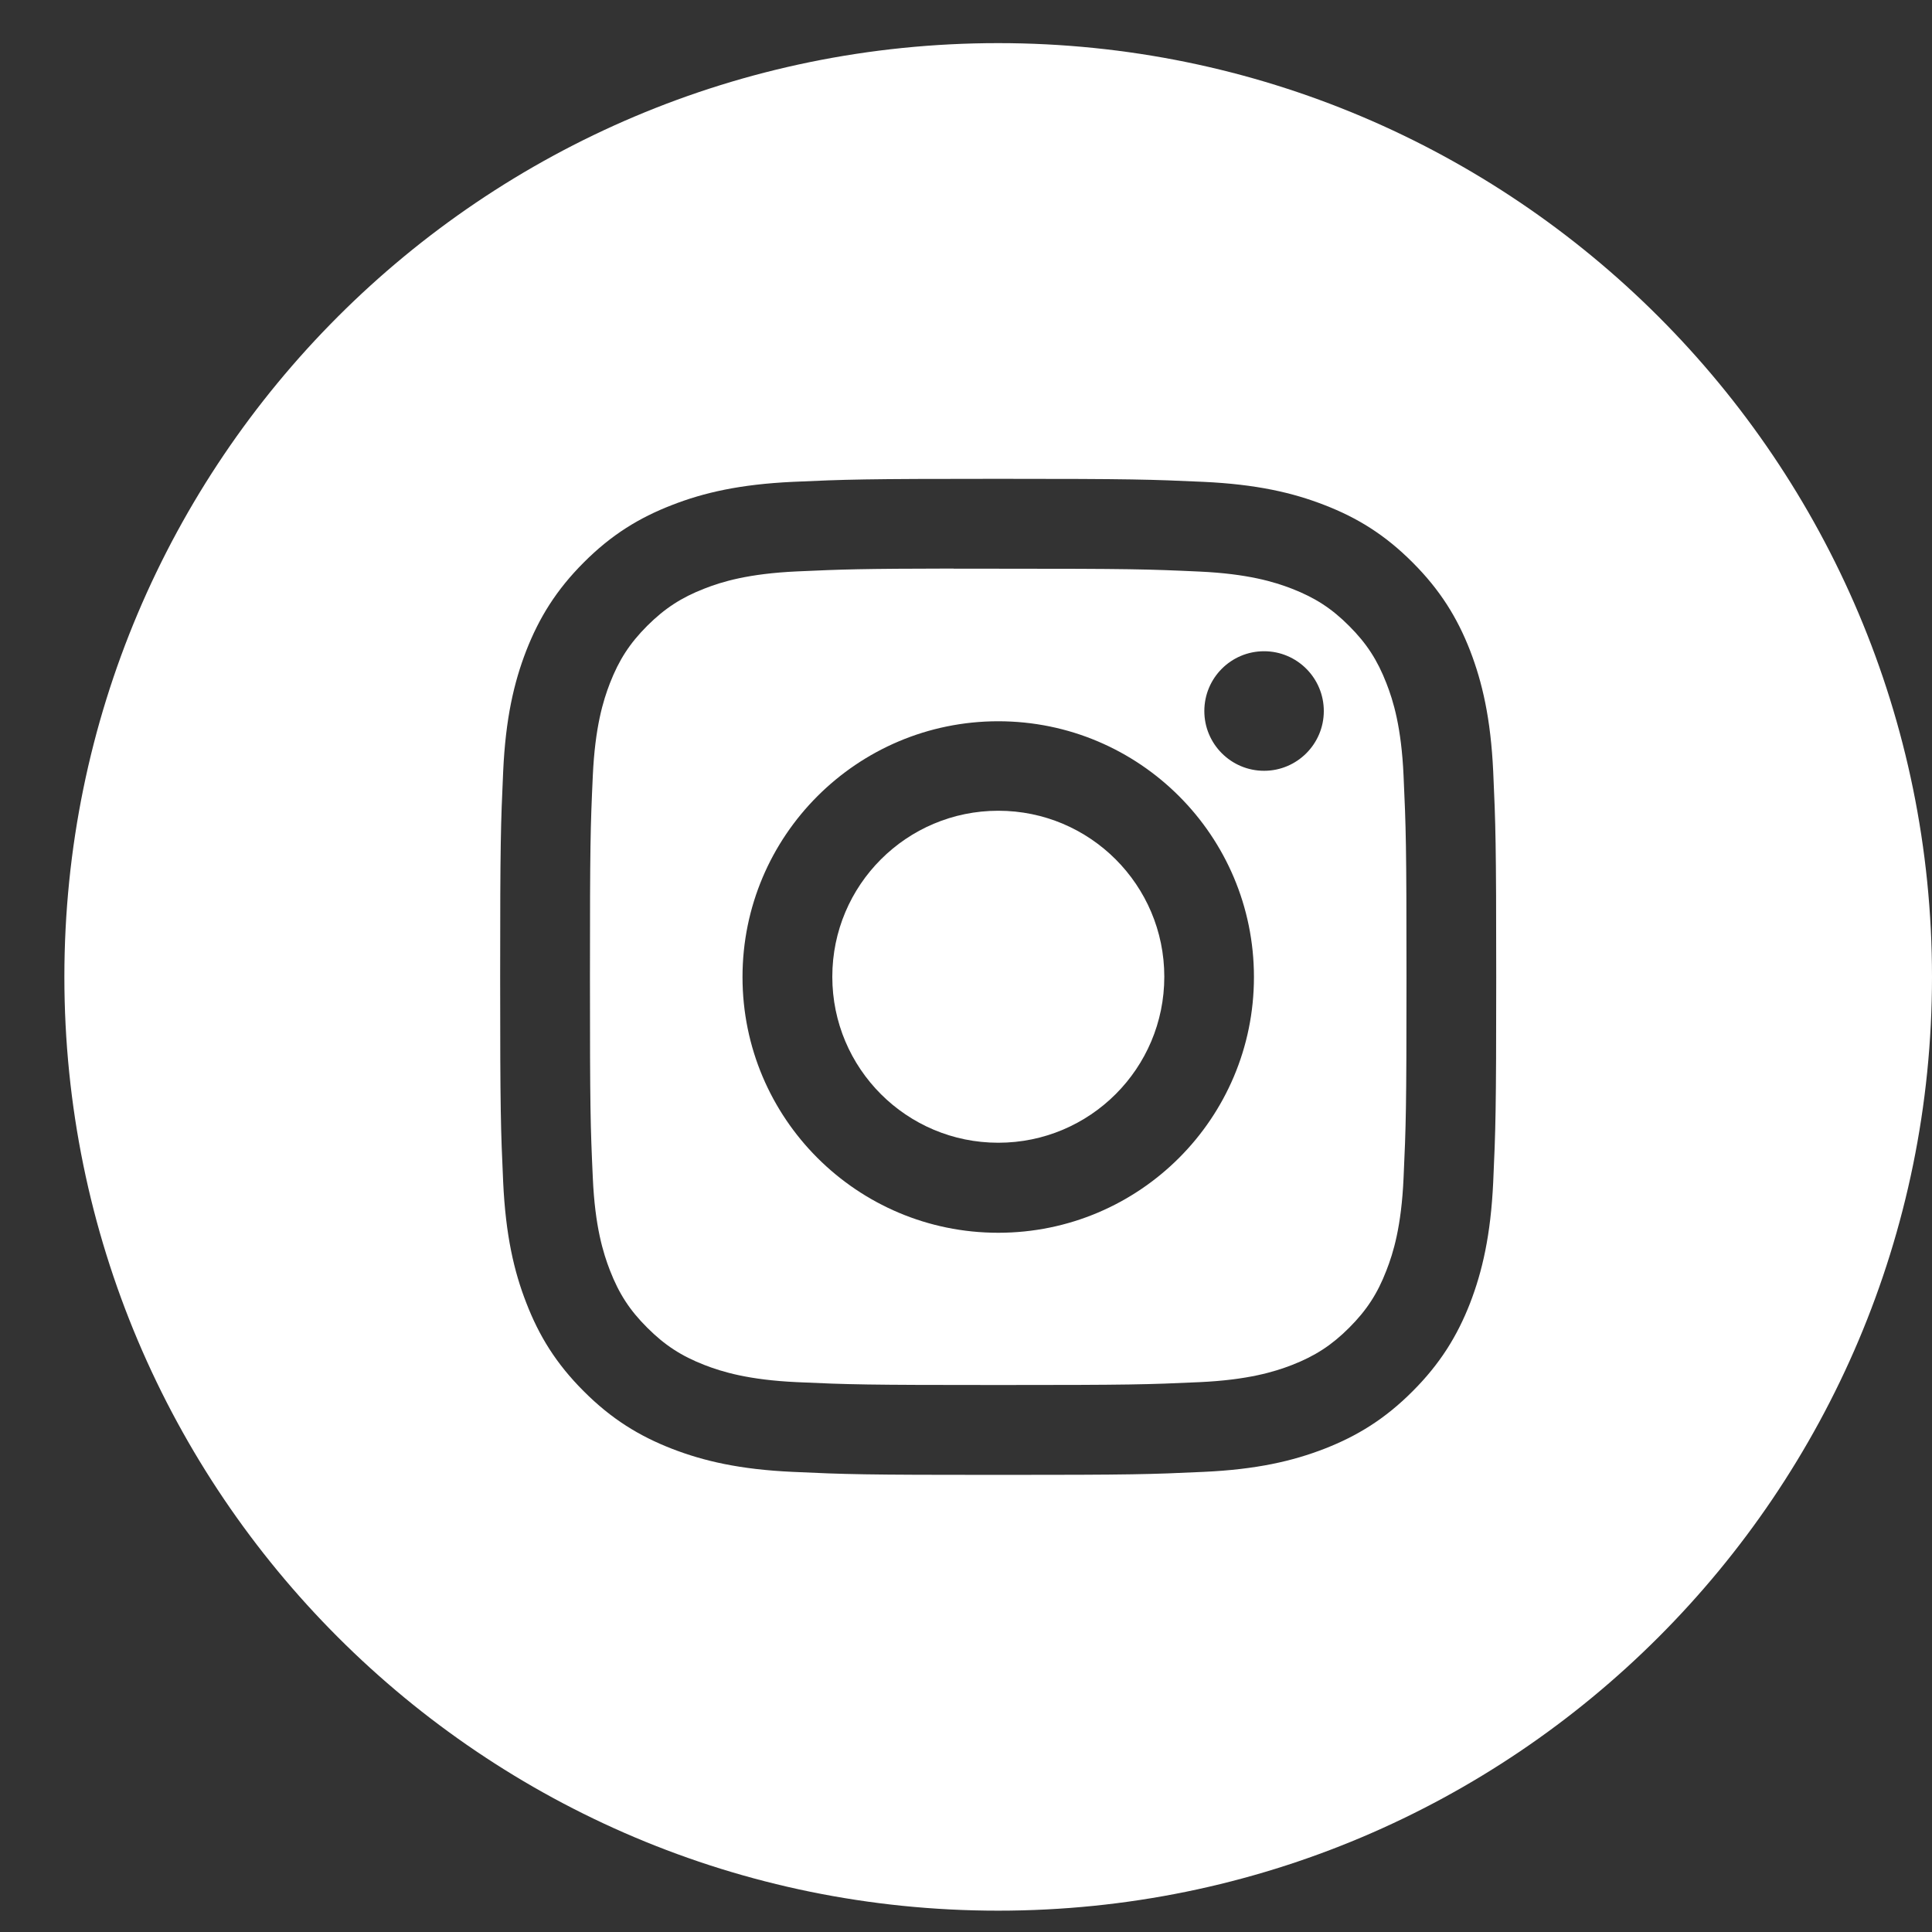
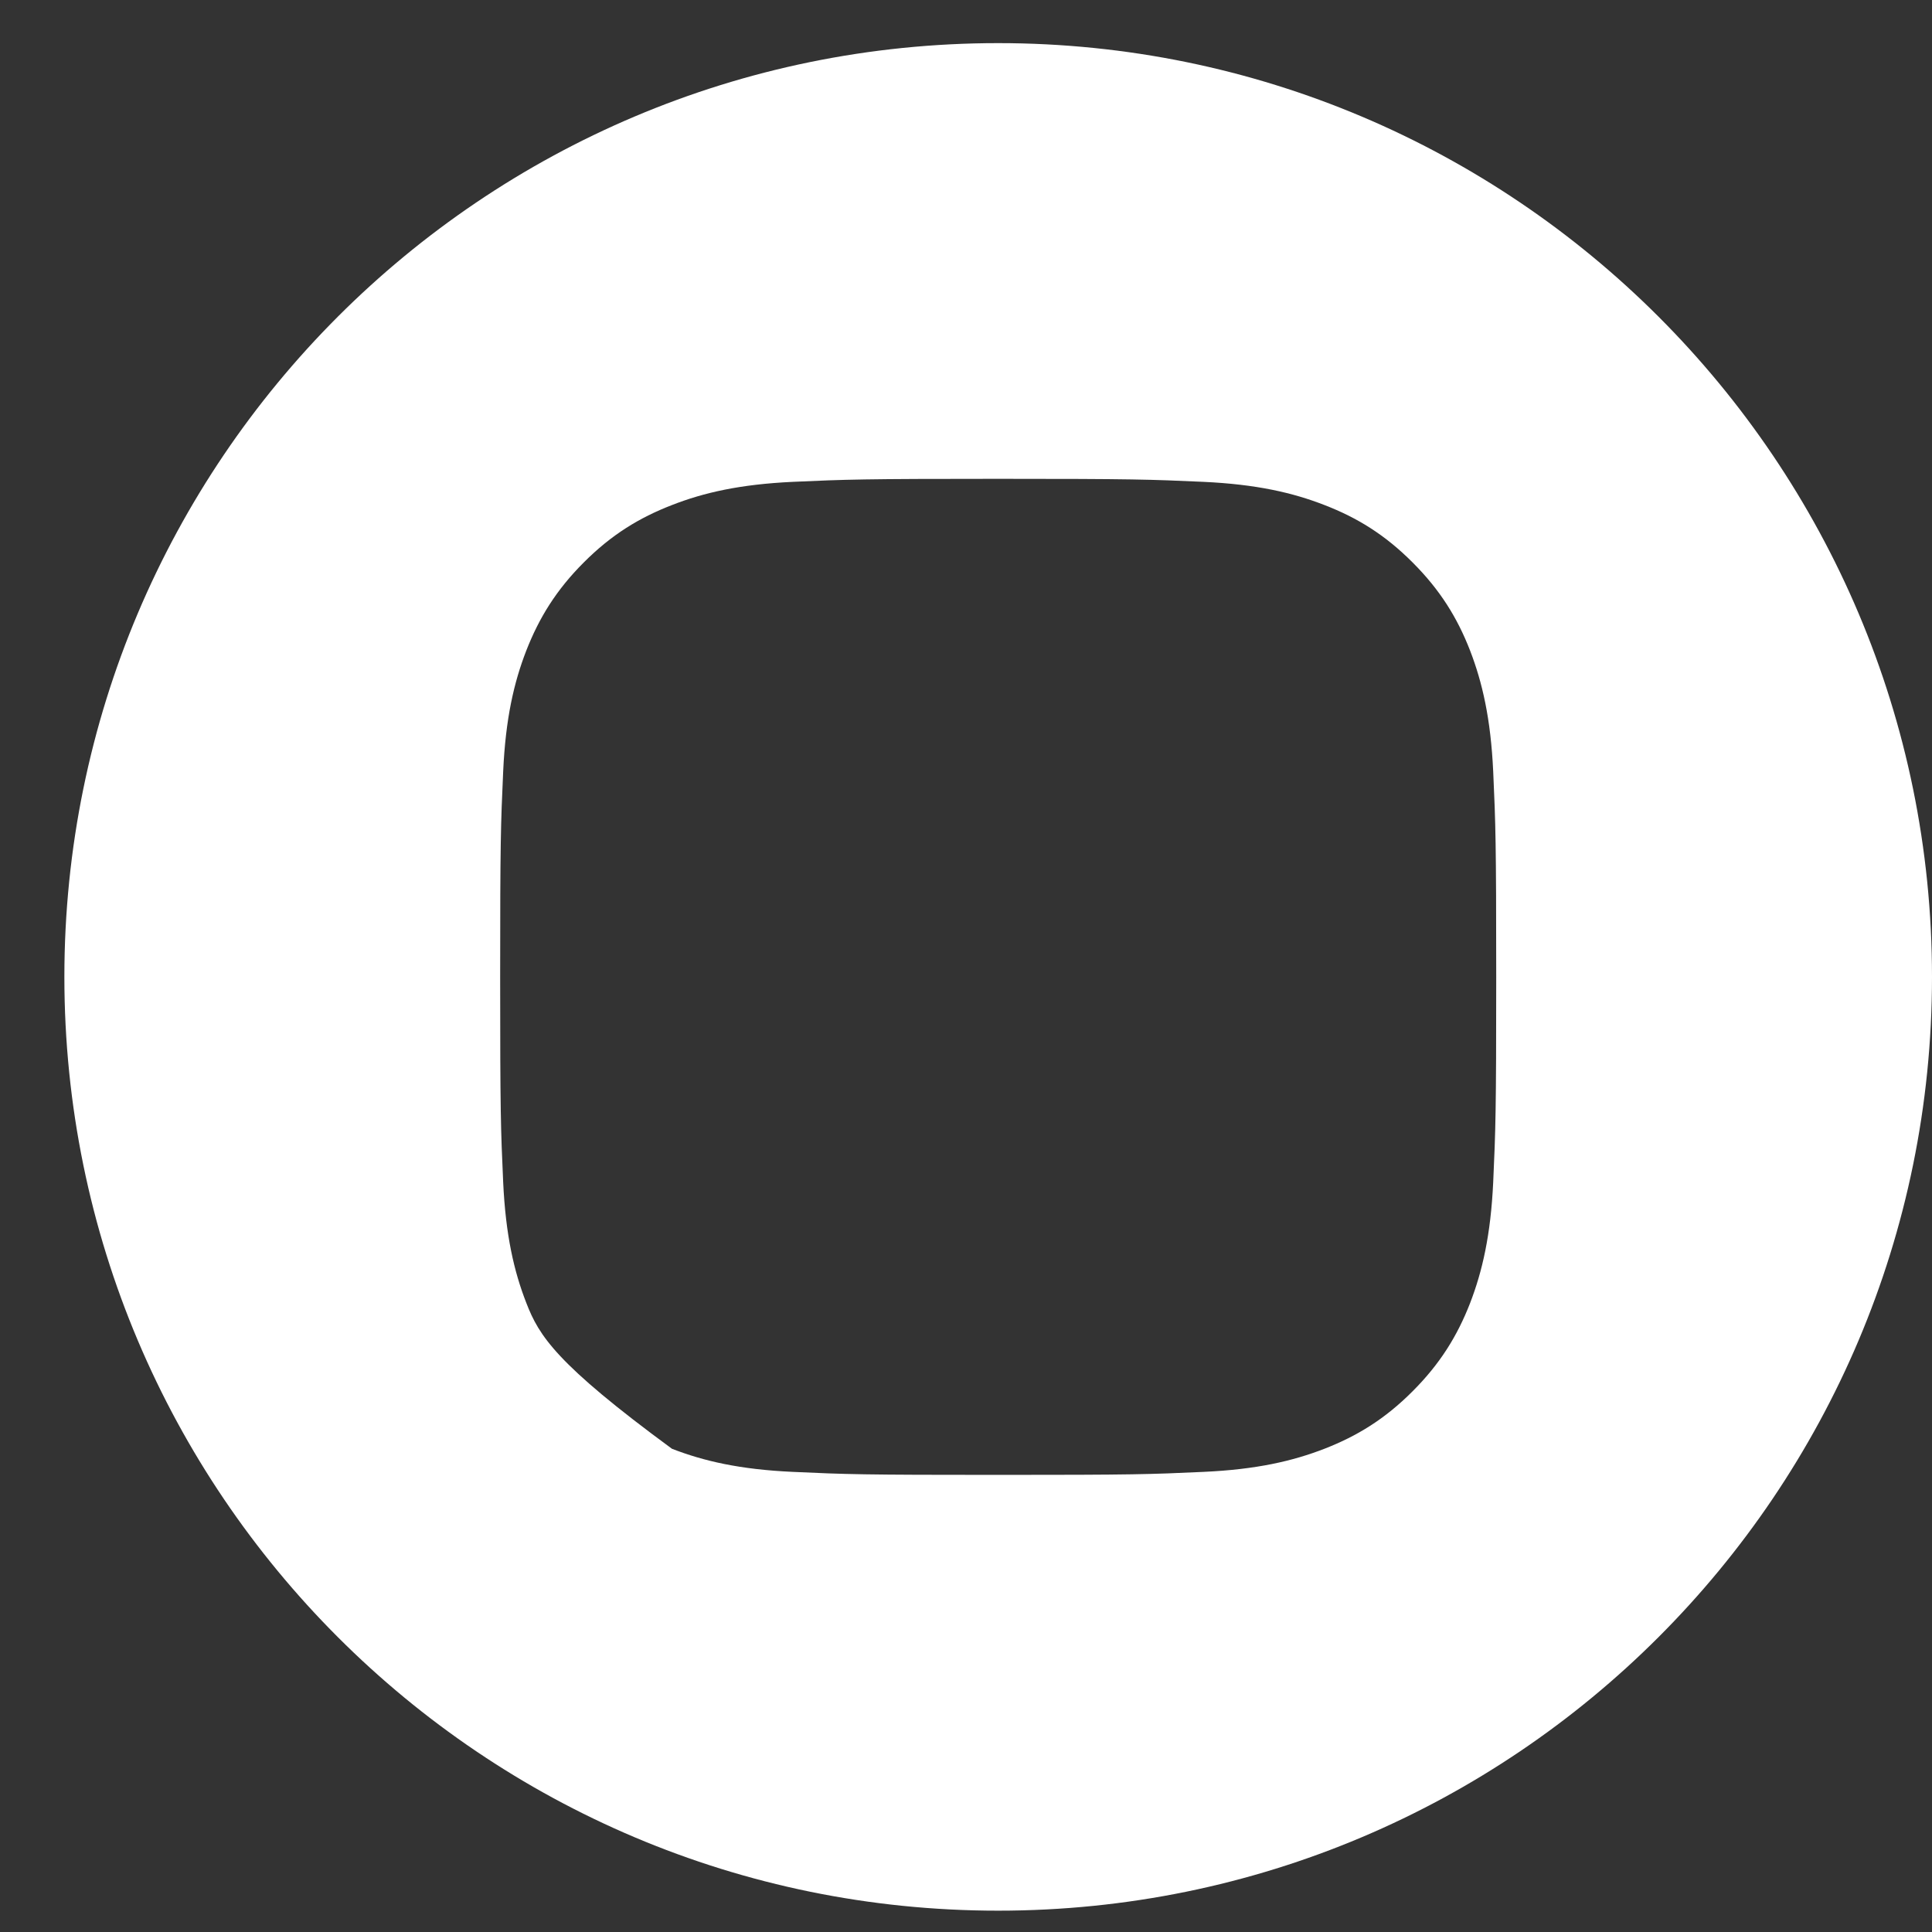
<svg xmlns="http://www.w3.org/2000/svg" width="25" height="25" viewBox="0 0 25 25" fill="none">
  <rect x="0" y="0" width="25" height="25" fill="#333333" stroke="none" />
-   <path fill-rule="evenodd" clip-rule="evenodd" d="M12.916 0.558C6.243 0.558 0.833 5.968 0.833 12.641C0.833 19.314 6.243 24.724 12.916 24.724C19.59 24.724 25 19.314 25 12.641C25 5.968 19.59 0.558 12.916 0.558ZM10.26 6.235C10.947 6.204 11.167 6.196 12.917 6.196H12.915C14.666 6.196 14.885 6.204 15.572 6.235C16.258 6.267 16.727 6.375 17.138 6.535C17.562 6.699 17.921 6.919 18.279 7.278C18.637 7.636 18.858 7.995 19.023 8.419C19.181 8.829 19.29 9.297 19.322 9.983C19.353 10.671 19.361 10.89 19.361 12.641C19.361 14.391 19.353 14.61 19.322 15.297C19.29 15.983 19.181 16.452 19.023 16.862C18.858 17.285 18.637 17.645 18.279 18.003C17.921 18.362 17.562 18.582 17.138 18.747C16.728 18.906 16.259 19.015 15.573 19.046C14.886 19.078 14.667 19.085 12.916 19.085C11.166 19.085 10.947 19.078 10.259 19.046C9.574 19.015 9.105 18.906 8.695 18.747C8.271 18.582 7.912 18.362 7.554 18.003C7.195 17.645 6.975 17.285 6.811 16.861C6.651 16.452 6.543 15.983 6.511 15.297C6.48 14.61 6.472 14.391 6.472 12.641C6.472 10.89 6.48 10.671 6.511 9.983C6.542 9.297 6.651 8.829 6.81 8.419C6.976 7.995 7.196 7.636 7.554 7.278C7.912 6.919 8.272 6.699 8.696 6.535C9.106 6.375 9.574 6.267 10.26 6.235Z" fill="#ffffff" />
-   <path fill-rule="evenodd" clip-rule="evenodd" d="M12.339 7.359C12.451 7.359 12.572 7.359 12.702 7.359L12.917 7.359C14.638 7.359 14.842 7.365 15.521 7.396C16.149 7.425 16.49 7.53 16.718 7.618C17.018 7.735 17.233 7.874 17.458 8.1C17.684 8.326 17.823 8.54 17.94 8.841C18.029 9.068 18.134 9.409 18.162 10.037C18.193 10.717 18.2 10.921 18.2 12.641C18.2 14.361 18.193 14.565 18.162 15.244C18.134 15.872 18.029 16.213 17.94 16.44C17.824 16.741 17.684 16.955 17.458 17.181C17.233 17.406 17.018 17.546 16.718 17.663C16.491 17.751 16.149 17.856 15.521 17.885C14.842 17.916 14.638 17.922 12.917 17.922C11.196 17.922 10.992 17.916 10.313 17.885C9.684 17.856 9.343 17.751 9.116 17.663C8.815 17.546 8.601 17.406 8.375 17.18C8.149 16.955 8.01 16.741 7.893 16.44C7.805 16.213 7.699 15.872 7.671 15.243C7.64 14.564 7.634 14.36 7.634 12.639C7.634 10.918 7.64 10.715 7.671 10.036C7.7 9.407 7.805 9.066 7.893 8.839C8.01 8.539 8.149 8.324 8.375 8.098C8.601 7.873 8.815 7.733 9.116 7.616C9.343 7.527 9.684 7.423 10.313 7.394C10.907 7.367 11.138 7.359 12.339 7.357V7.359ZM16.357 8.427C15.93 8.427 15.584 8.773 15.584 9.201C15.584 9.627 15.93 9.974 16.357 9.974C16.784 9.974 17.13 9.627 17.13 9.201C17.13 8.774 16.784 8.427 16.357 8.427V8.427ZM9.608 12.643C9.608 10.815 11.09 9.334 12.917 9.333C14.745 9.333 16.226 10.815 16.226 12.643C16.226 14.471 14.745 15.952 12.917 15.952C11.09 15.952 9.608 14.471 9.608 12.643Z" fill="#ffffff" />
-   <path fill-rule="evenodd" clip-rule="evenodd" d="M12.918 10.491C14.104 10.491 15.066 11.453 15.066 12.639C15.066 13.826 14.104 14.787 12.918 14.787C11.731 14.787 10.77 13.826 10.77 12.639C10.77 11.453 11.731 10.491 12.918 10.491V10.491Z" fill="#ffffff" />
+   <path fill-rule="evenodd" clip-rule="evenodd" d="M12.916 0.558C6.243 0.558 0.833 5.968 0.833 12.641C0.833 19.314 6.243 24.724 12.916 24.724C19.59 24.724 25 19.314 25 12.641C25 5.968 19.59 0.558 12.916 0.558ZM10.26 6.235C10.947 6.204 11.167 6.196 12.917 6.196H12.915C14.666 6.196 14.885 6.204 15.572 6.235C16.258 6.267 16.727 6.375 17.138 6.535C17.562 6.699 17.921 6.919 18.279 7.278C18.637 7.636 18.858 7.995 19.023 8.419C19.181 8.829 19.29 9.297 19.322 9.983C19.353 10.671 19.361 10.89 19.361 12.641C19.361 14.391 19.353 14.61 19.322 15.297C19.29 15.983 19.181 16.452 19.023 16.862C18.858 17.285 18.637 17.645 18.279 18.003C17.921 18.362 17.562 18.582 17.138 18.747C16.728 18.906 16.259 19.015 15.573 19.046C14.886 19.078 14.667 19.085 12.916 19.085C11.166 19.085 10.947 19.078 10.259 19.046C9.574 19.015 9.105 18.906 8.695 18.747C7.195 17.645 6.975 17.285 6.811 16.861C6.651 16.452 6.543 15.983 6.511 15.297C6.48 14.61 6.472 14.391 6.472 12.641C6.472 10.89 6.48 10.671 6.511 9.983C6.542 9.297 6.651 8.829 6.81 8.419C6.976 7.995 7.196 7.636 7.554 7.278C7.912 6.919 8.272 6.699 8.696 6.535C9.106 6.375 9.574 6.267 10.26 6.235Z" fill="#ffffff" />
</svg>